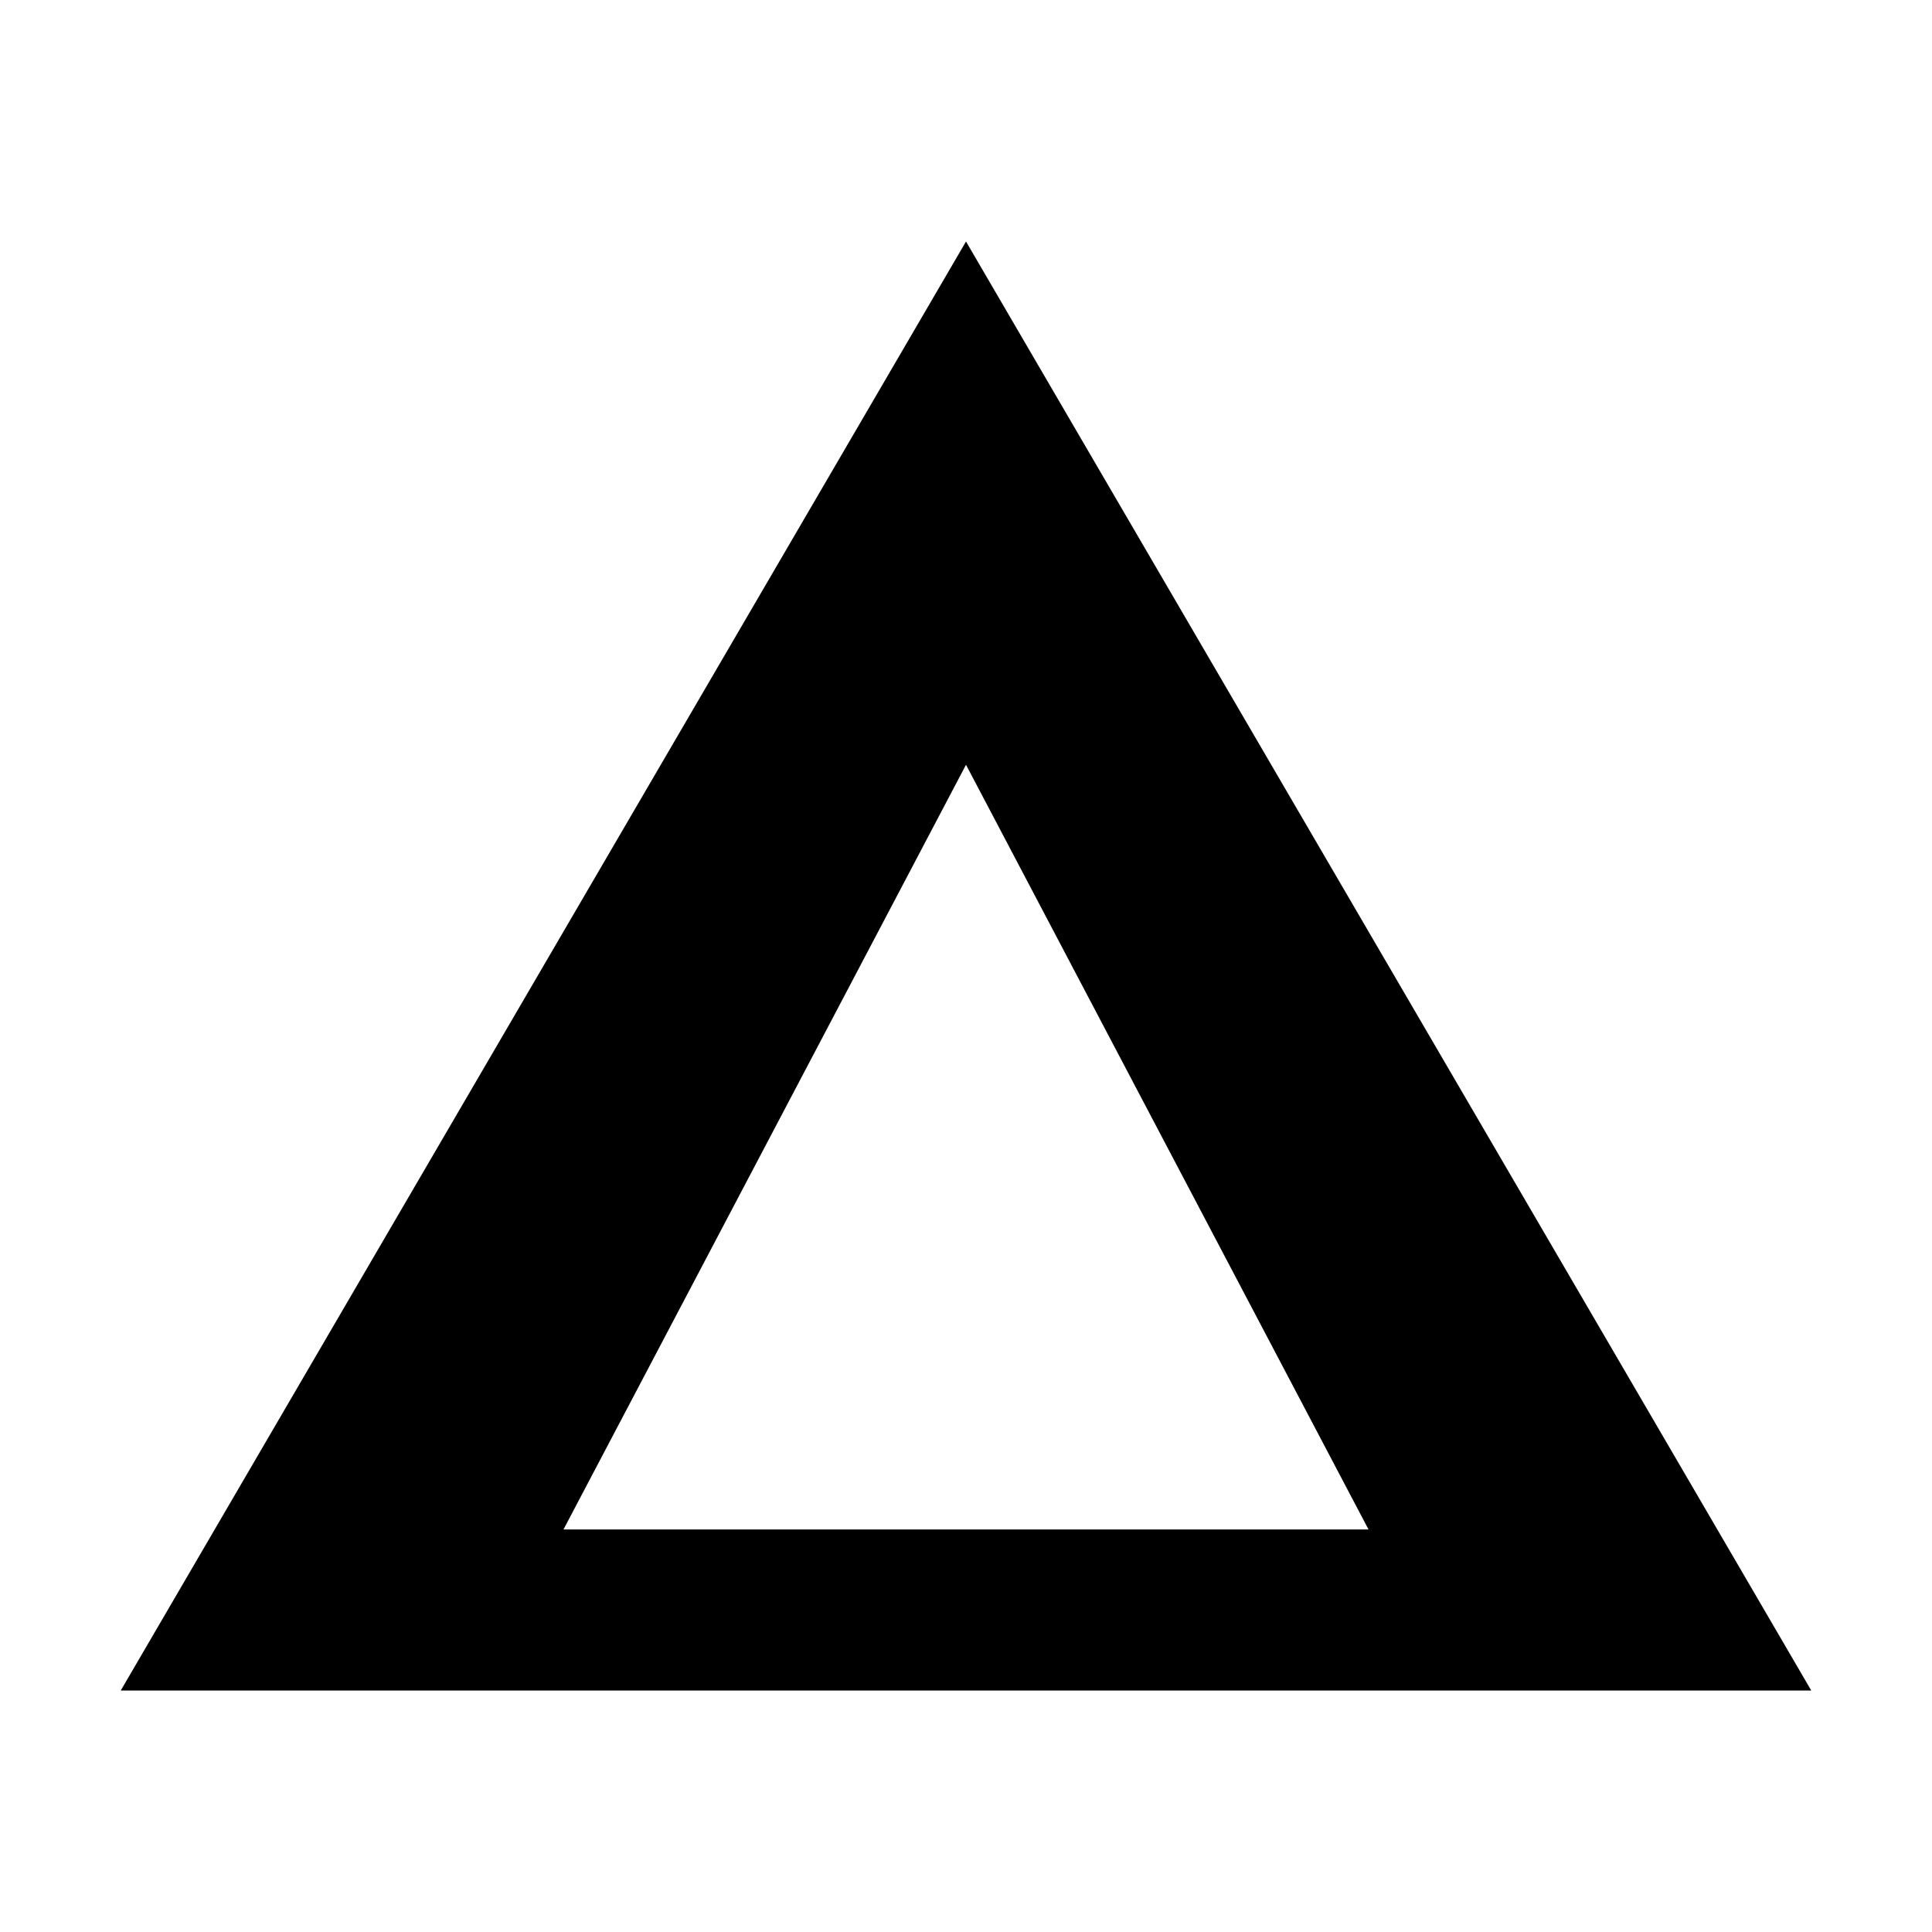
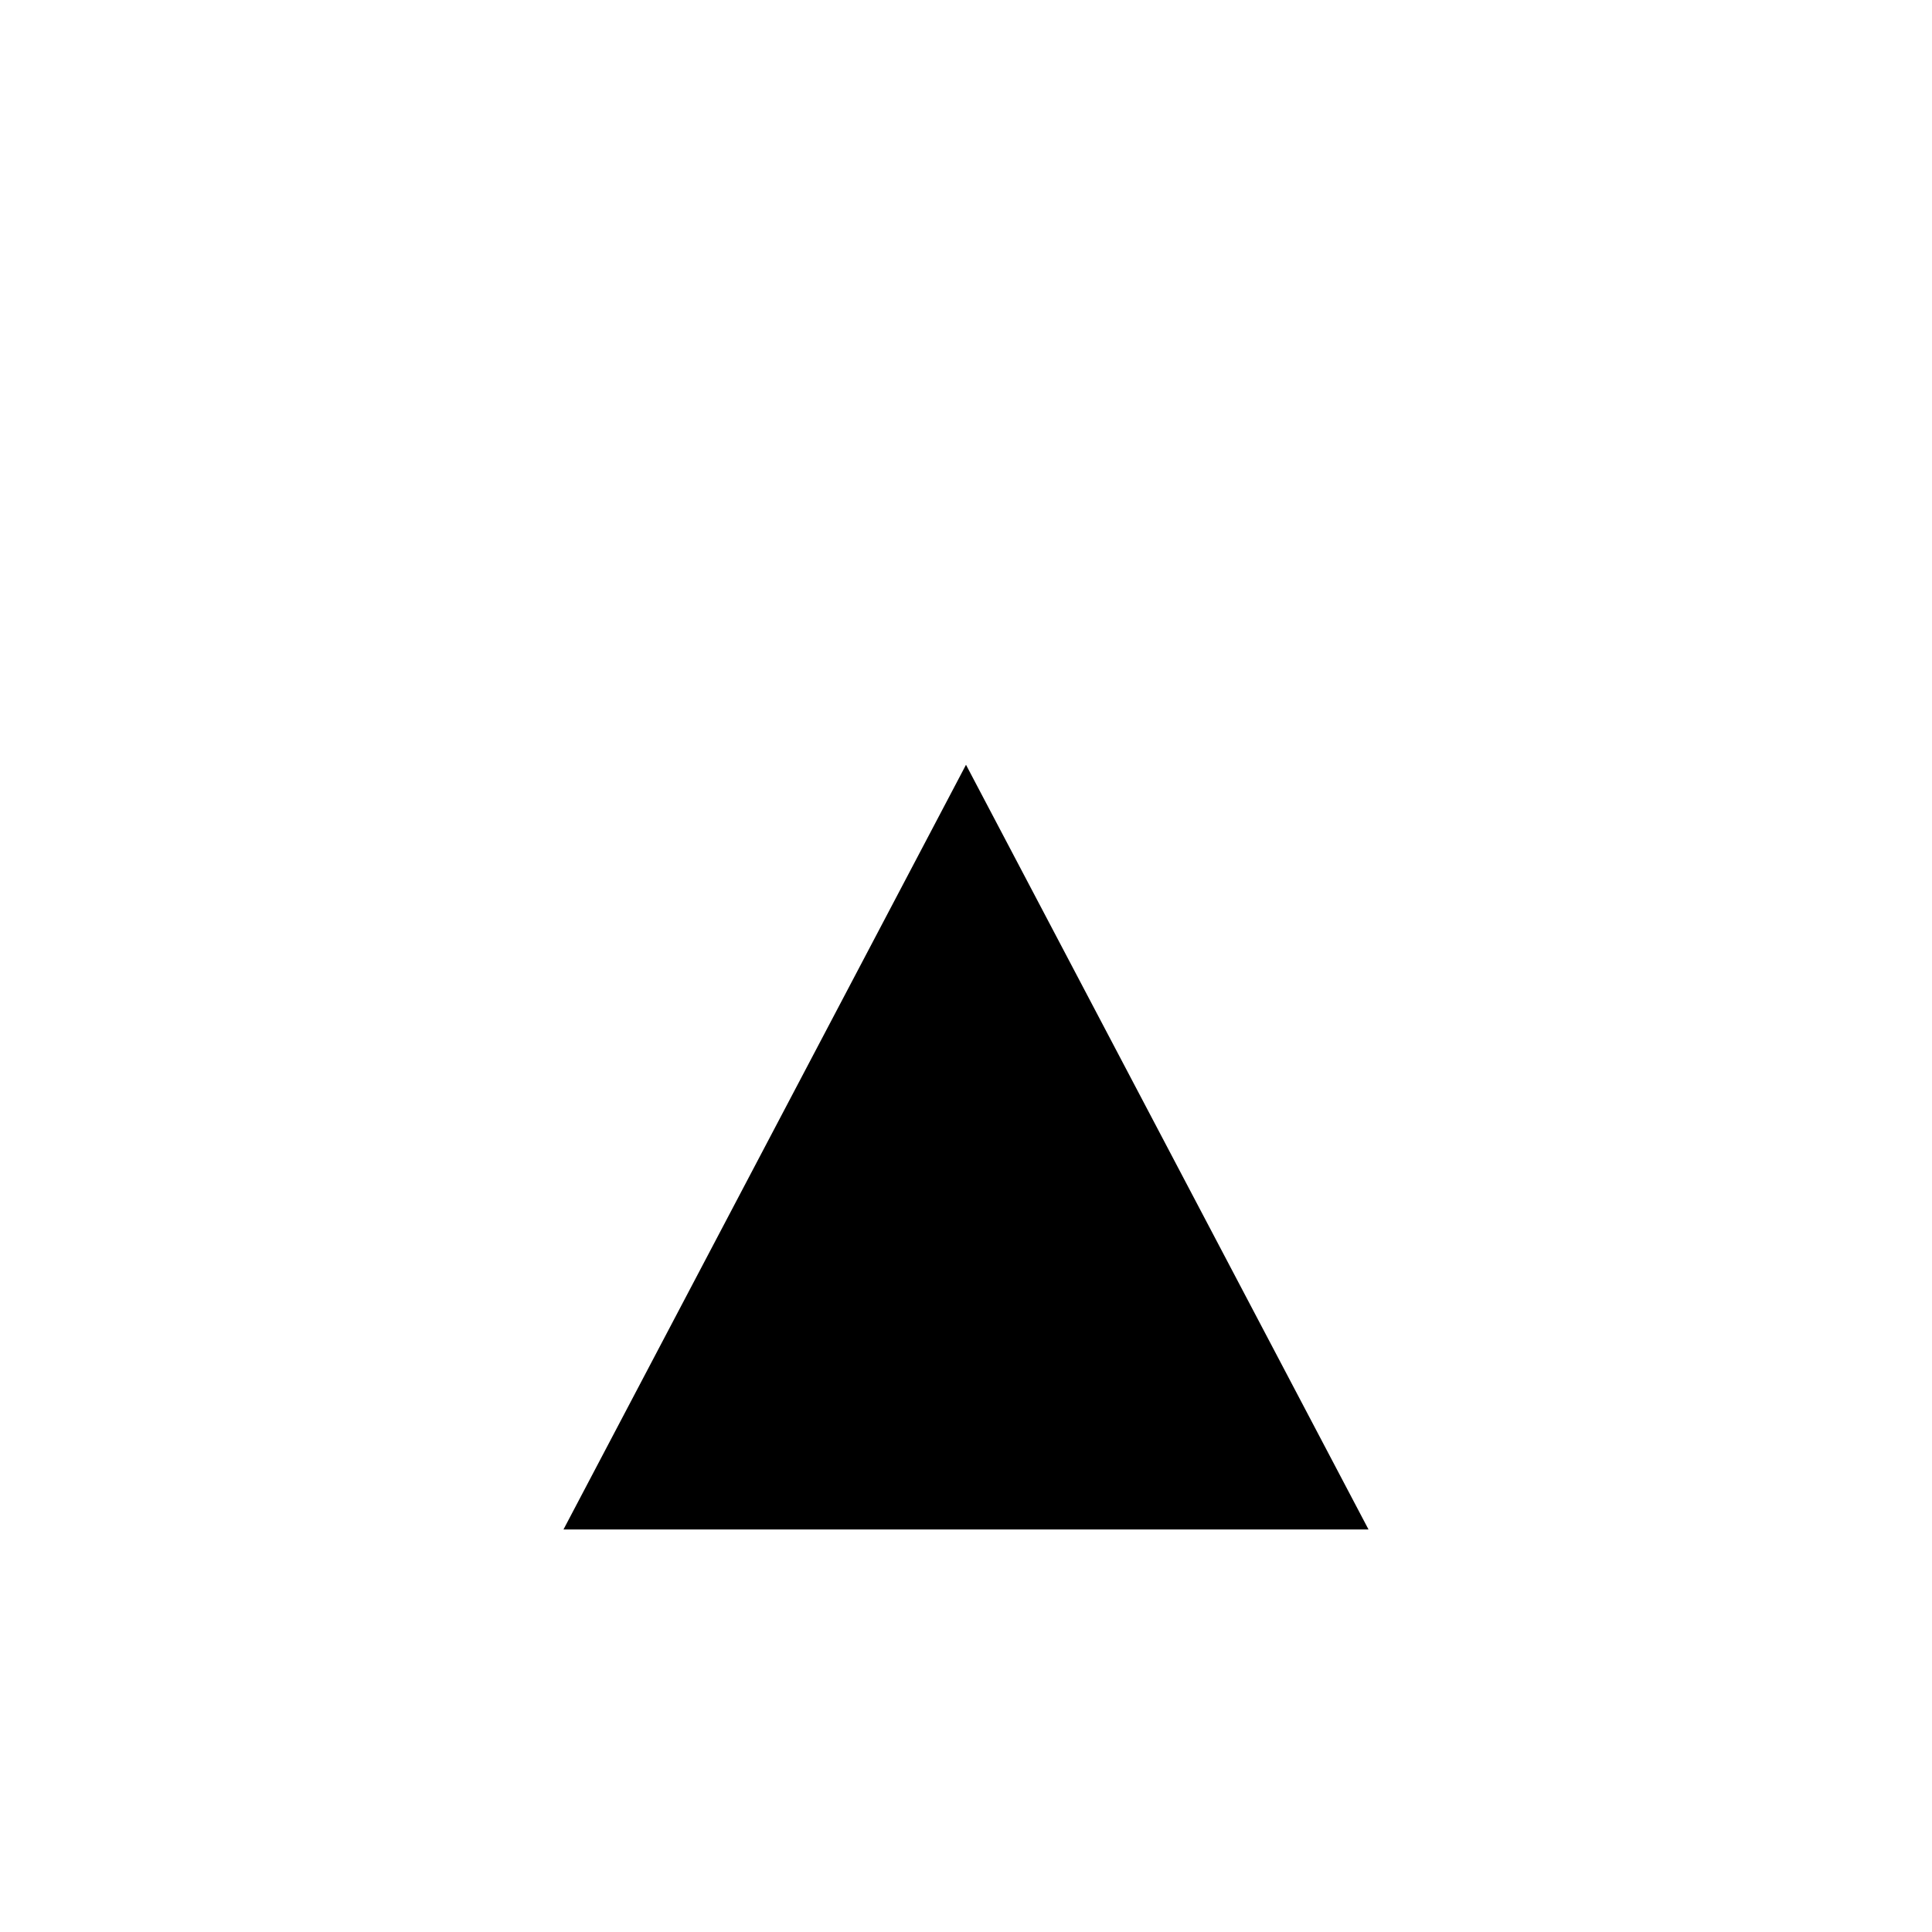
<svg xmlns="http://www.w3.org/2000/svg" viewBox="0 0 32 32" fill="none">
-   <path fill-rule="evenodd" clip-rule="evenodd" d="M16 4L2 28H30L16 4ZM16 12.667L22.667 25.333H9.333L16 12.667Z" fill="black" />
+   <path fill-rule="evenodd" clip-rule="evenodd" d="M16 4L2 28L16 4ZM16 12.667L22.667 25.333H9.333L16 12.667Z" fill="black" />
</svg>